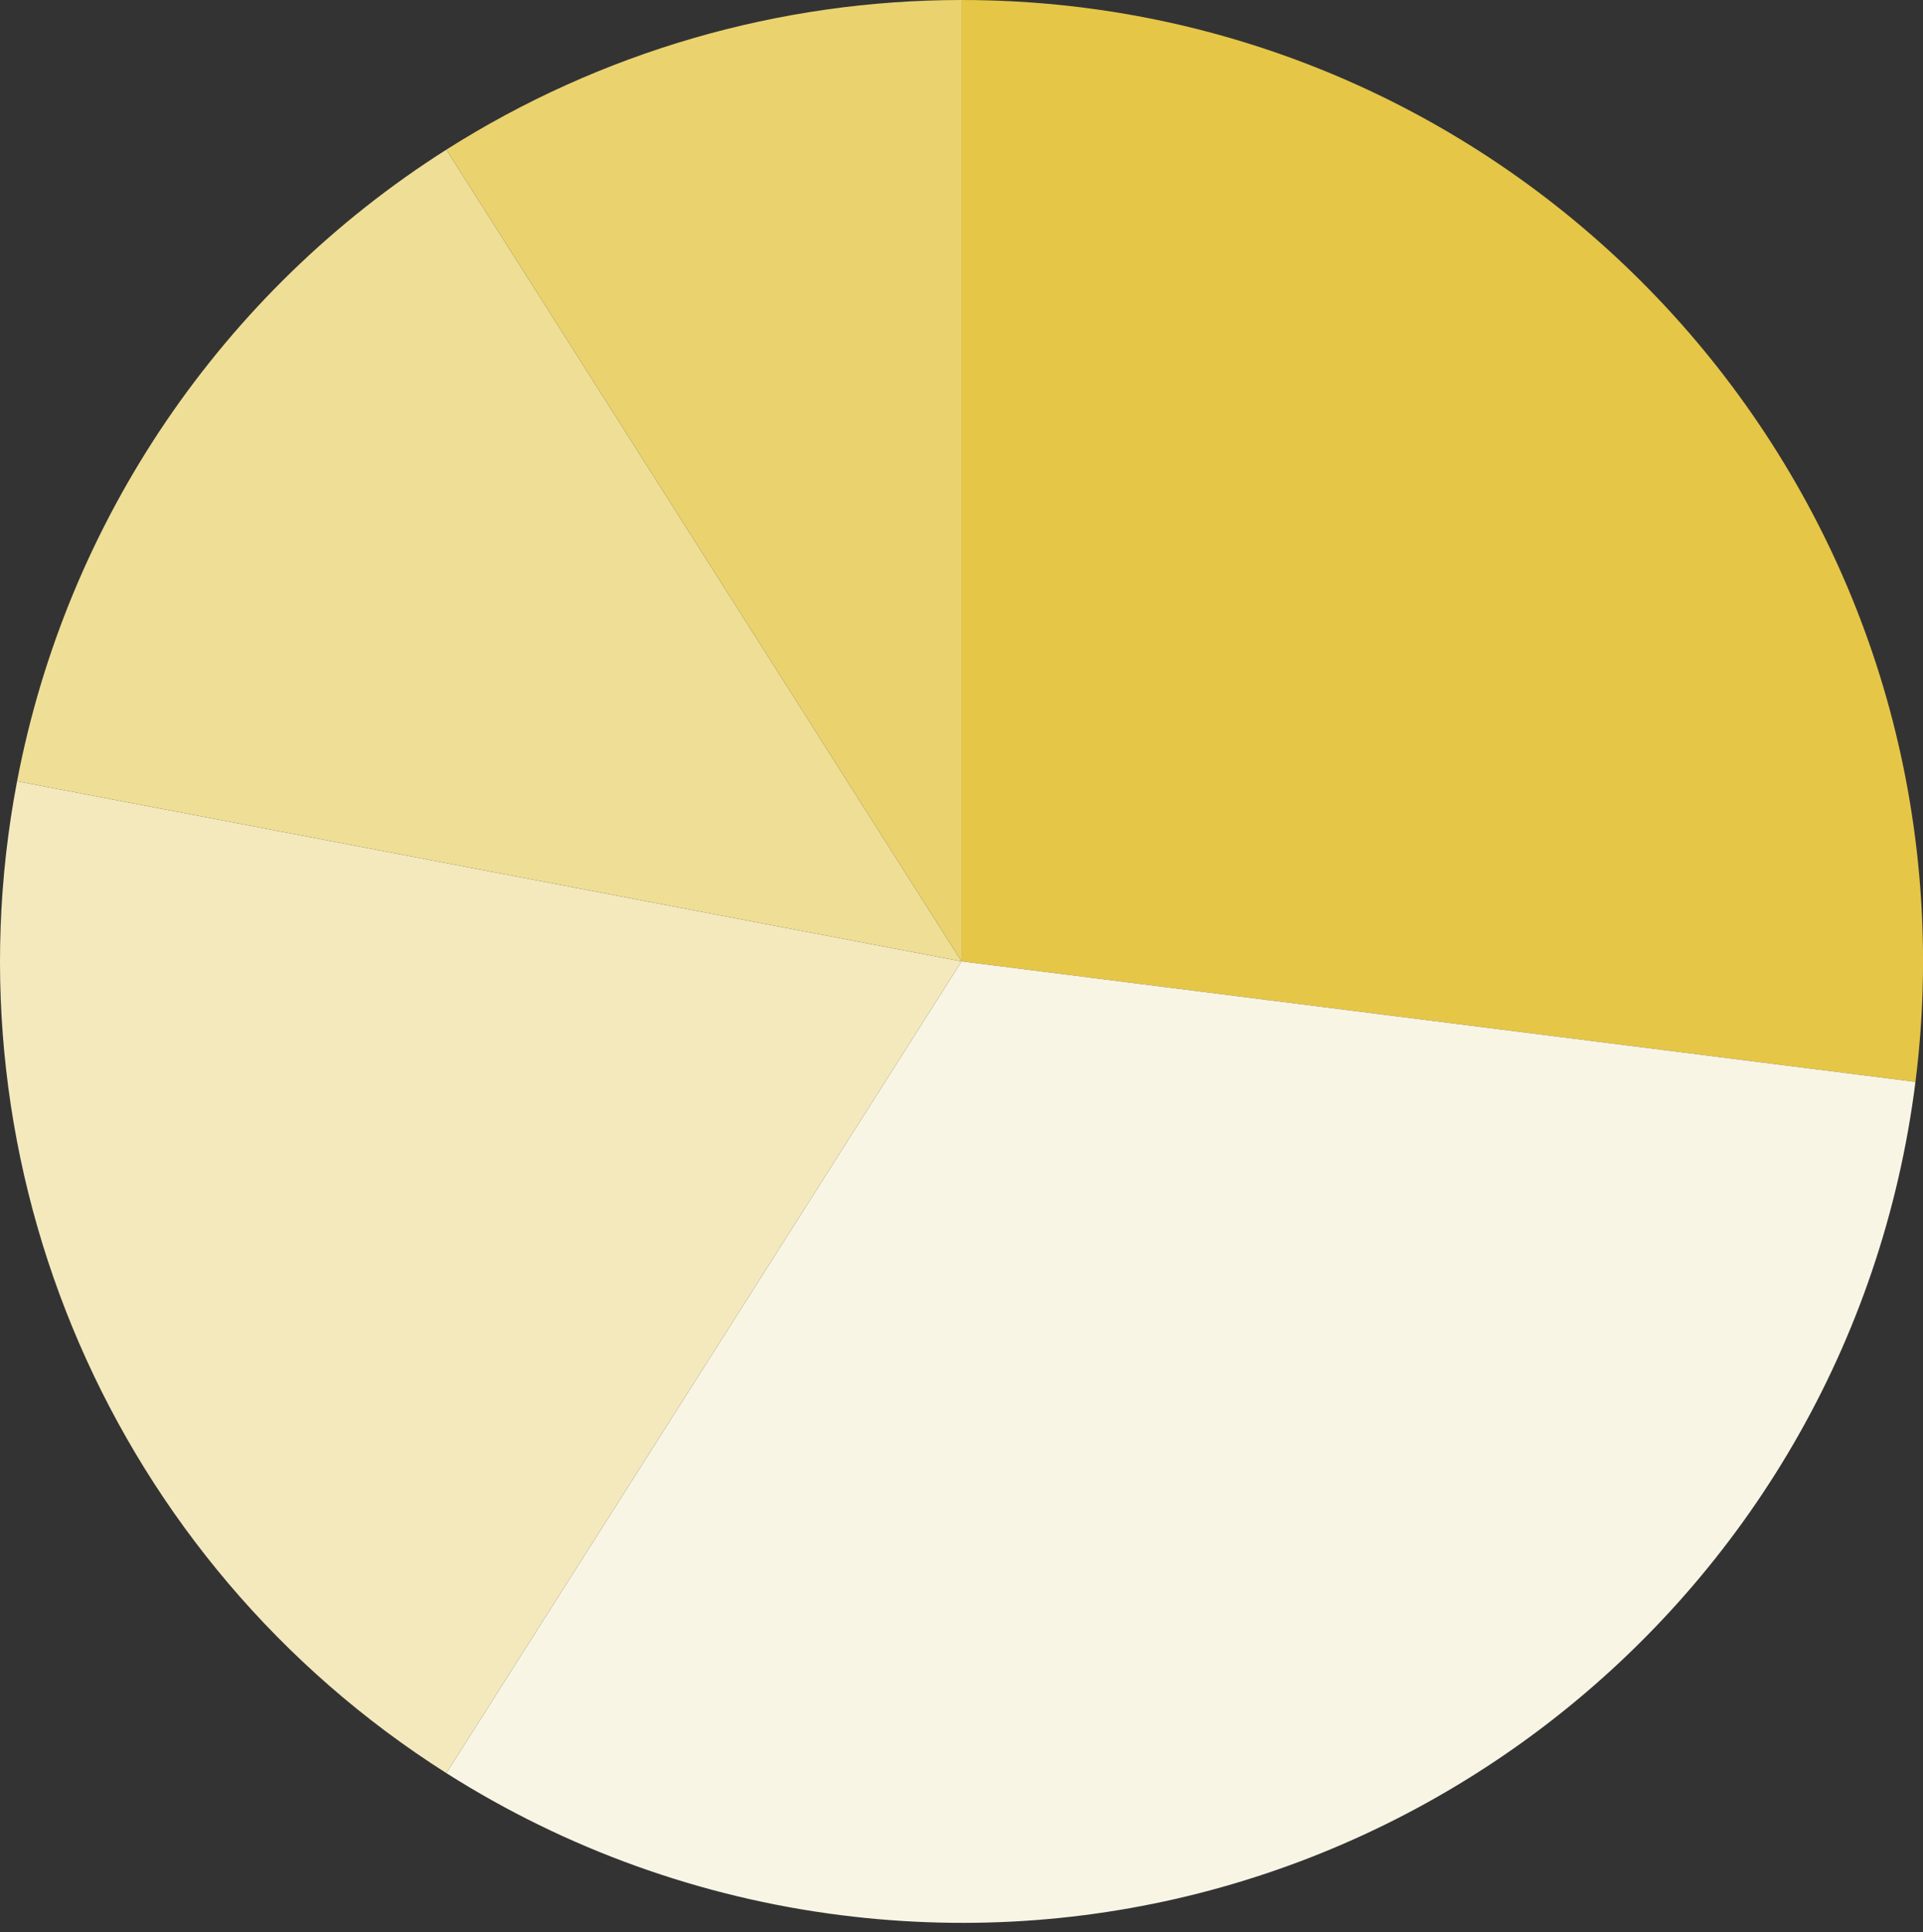
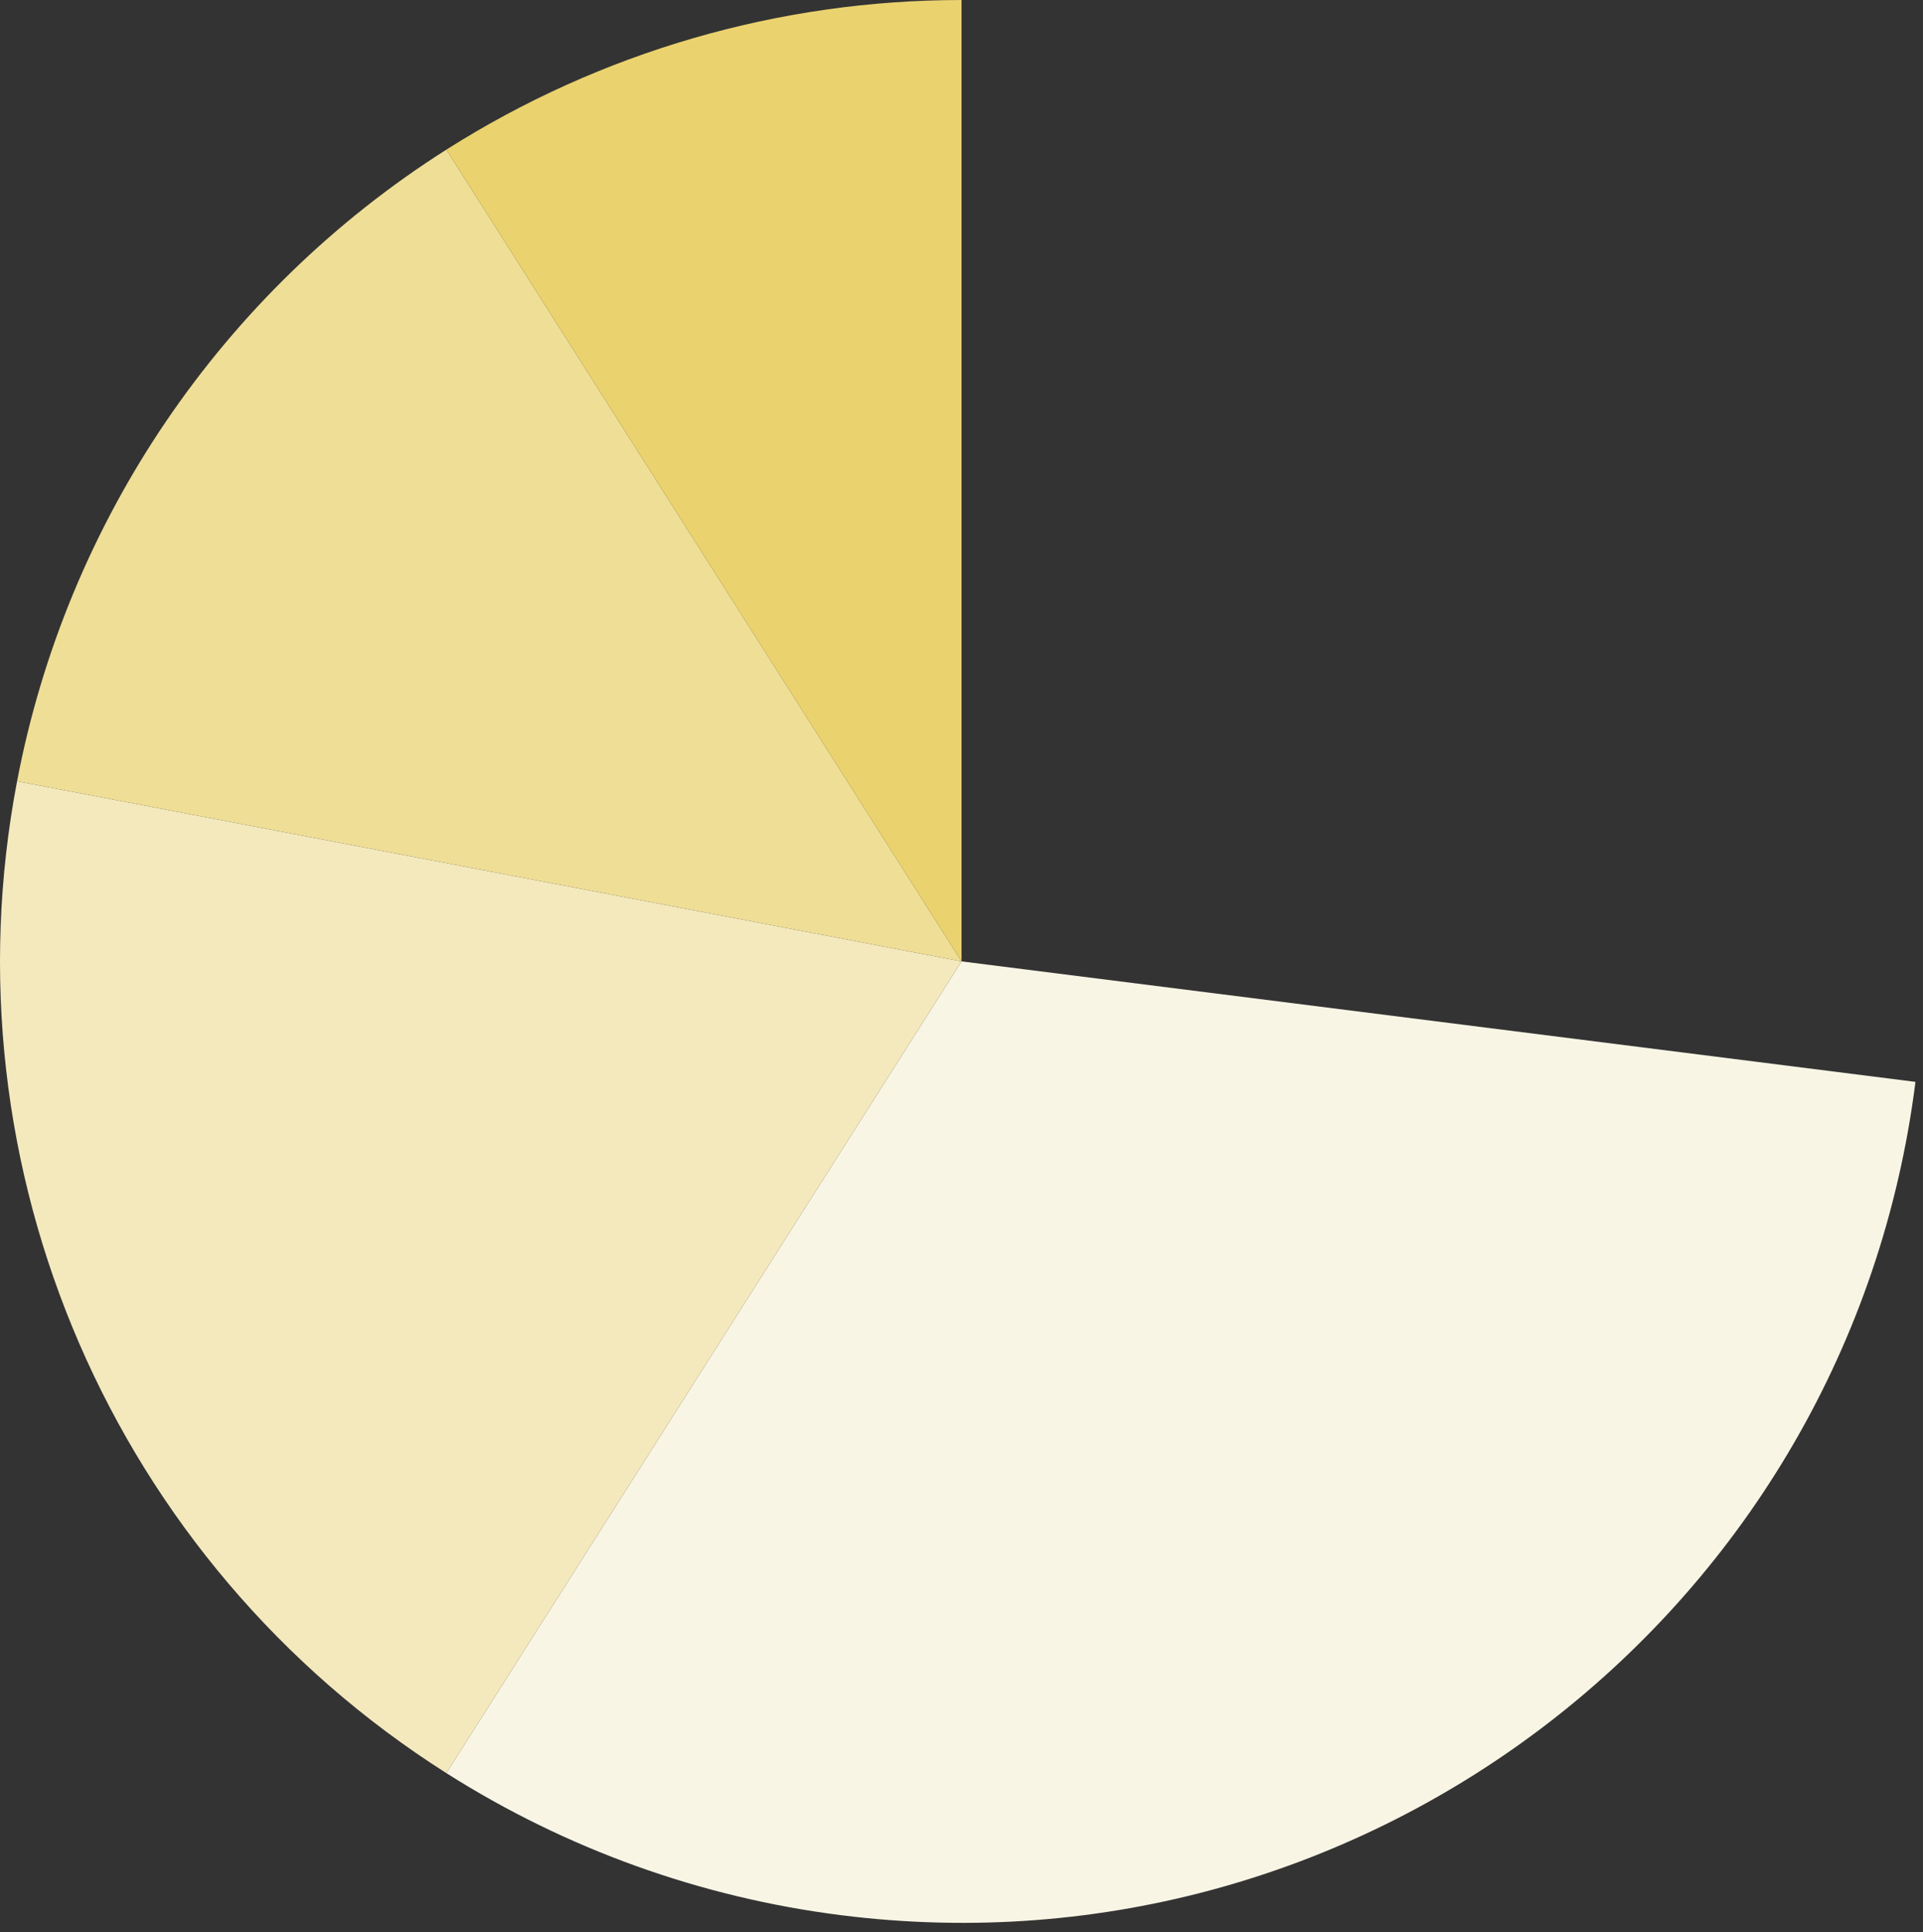
<svg xmlns="http://www.w3.org/2000/svg" width="200" height="201" viewBox="0 0 200 201" fill="none">
  <rect x="0" y="0" width="200" height="201" fill="#333333" stroke="none" />
-   <path d="M100.005 100V0C155.233 0 200.005 44.772 200.005 100C200.005 104.19 199.742 108.376 199.216 112.533L100.005 100Z" fill="#E5C646" />
  <path d="M100.005 100L199.216 112.533C192.294 167.326 142.264 206.133 87.471 199.211C72.867 197.367 58.85 192.32 46.422 184.433L100.005 100Z" fill="#F9F5E5" />
  <path d="M100.005 100L46.422 184.433C11.789 162.454 -5.91 121.554 1.776 81.262L100.005 100Z" fill="#F4E9BD" />
  <path d="M100.005 100L1.776 81.262C6.95 54.139 23.109 30.363 46.422 15.567L100.005 100Z" fill="#EFDE96" />
  <path d="M100.005 100L46.422 15.567C62.444 5.399 81.028 0 100.005 0V100Z" fill="#EAD26E" />
</svg>